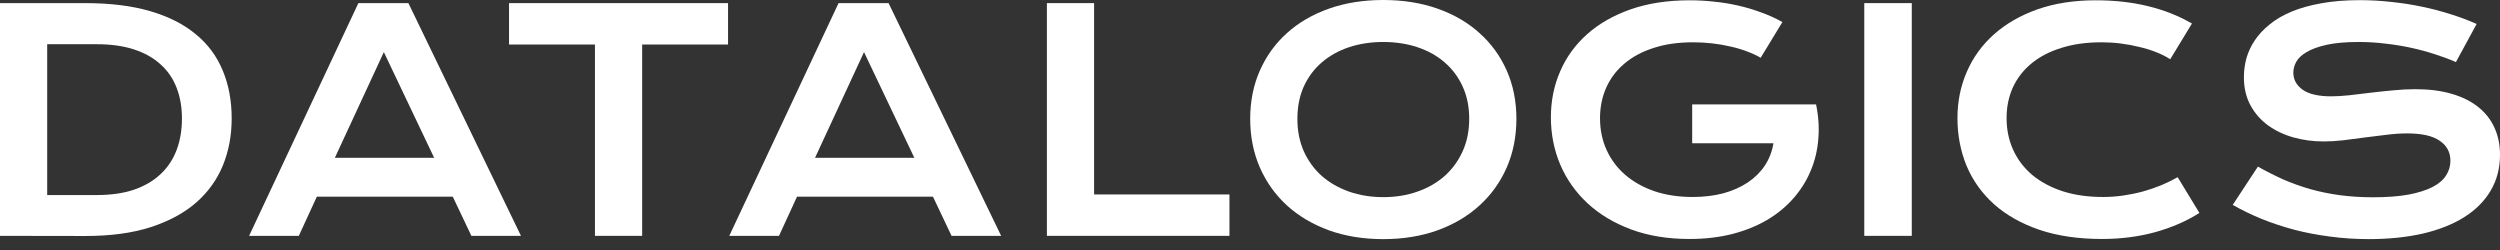
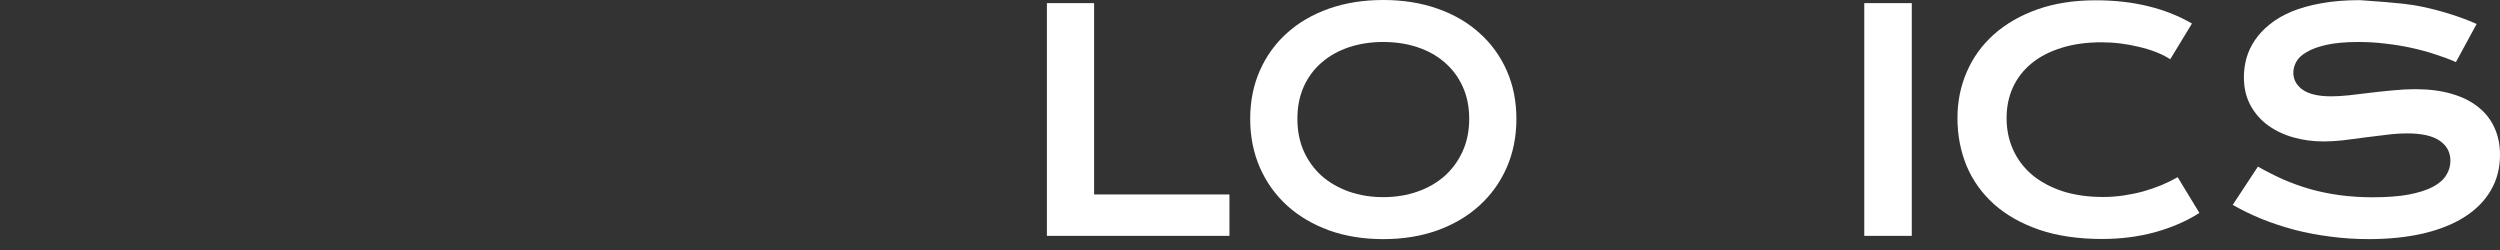
<svg xmlns="http://www.w3.org/2000/svg" width="180" height="18" viewBox="0 0 180 18" fill="none">
  <rect x="0" y="0" width="180" height="18" fill="#333333" stroke="none" />
-   <path d="M0 0.225H6.143C7.936 0.225 9.494 0.418 10.817 0.804C12.139 1.19 13.232 1.744 14.097 2.466C14.969 3.18 15.616 4.052 16.037 5.081C16.466 6.103 16.681 7.254 16.681 8.533C16.681 9.748 16.47 10.874 16.048 11.91C15.626 12.939 14.983 13.833 14.118 14.59C13.254 15.341 12.16 15.93 10.838 16.359C9.516 16.781 7.958 16.991 6.164 16.991L0 16.981V0.225ZM6.979 14.043C7.994 14.043 8.883 13.915 9.648 13.658C10.413 13.393 11.049 13.021 11.556 12.543C12.071 12.064 12.457 11.485 12.714 10.806C12.971 10.127 13.1 9.369 13.1 8.533C13.1 7.711 12.971 6.972 12.714 6.314C12.457 5.649 12.071 5.088 11.556 4.631C11.049 4.167 10.413 3.809 9.648 3.559C8.883 3.309 7.994 3.184 6.979 3.184H3.398V14.043H6.979Z" fill="white" />
-   <path d="M25.803 0.225H29.405L37.51 16.981H33.94L32.6 14.161H22.812L21.515 16.981H17.935L25.803 0.225ZM31.26 11.363L27.637 3.752L24.11 11.363H31.26Z" fill="white" />
-   <path d="M162.569 11.996C163.176 12.339 163.791 12.65 164.413 12.928C165.042 13.2 165.692 13.432 166.364 13.625C167.036 13.811 167.739 13.954 168.476 14.054C169.219 14.154 170.009 14.204 170.845 14.204C171.852 14.204 172.71 14.14 173.418 14.011C174.125 13.875 174.7 13.693 175.144 13.464C175.594 13.229 175.919 12.95 176.119 12.628C176.326 12.307 176.43 11.957 176.43 11.578C176.43 10.97 176.176 10.491 175.669 10.141C175.161 9.784 174.379 9.605 173.321 9.605C172.857 9.605 172.367 9.637 171.852 9.702C171.338 9.759 170.816 9.823 170.287 9.895C169.766 9.966 169.247 10.034 168.733 10.098C168.225 10.155 167.747 10.184 167.296 10.184C166.546 10.184 165.824 10.088 165.131 9.895C164.445 9.702 163.834 9.412 163.298 9.026C162.769 8.64 162.347 8.158 162.033 7.579C161.718 7 161.561 6.325 161.561 5.553C161.561 5.096 161.622 4.642 161.743 4.191C161.872 3.741 162.072 3.312 162.344 2.905C162.622 2.491 162.98 2.108 163.416 1.758C163.852 1.401 164.377 1.093 164.992 0.836C165.613 0.579 166.328 0.379 167.136 0.236C167.95 0.086 168.876 0.011 169.912 0.011C170.663 0.011 171.416 0.054 172.174 0.139C172.932 0.218 173.668 0.332 174.382 0.482C175.104 0.632 175.797 0.815 176.462 1.029C177.127 1.236 177.745 1.469 178.317 1.726L176.827 4.47C176.355 4.263 175.847 4.074 175.304 3.902C174.761 3.723 174.193 3.57 173.6 3.441C173.007 3.312 172.392 3.212 171.756 3.141C171.127 3.062 170.484 3.023 169.826 3.023C168.89 3.023 168.118 3.091 167.511 3.227C166.91 3.362 166.432 3.538 166.074 3.752C165.717 3.959 165.467 4.195 165.324 4.459C165.188 4.717 165.12 4.974 165.12 5.231C165.12 5.732 165.345 6.143 165.796 6.464C166.246 6.779 166.932 6.936 167.854 6.936C168.225 6.936 168.651 6.911 169.13 6.861C169.616 6.804 170.123 6.743 170.652 6.679C171.188 6.614 171.731 6.557 172.281 6.507C172.839 6.45 173.378 6.421 173.9 6.421C174.886 6.421 175.758 6.532 176.516 6.754C177.28 6.975 177.92 7.293 178.435 7.708C178.949 8.115 179.339 8.612 179.603 9.198C179.868 9.777 180 10.427 180 11.149C180 12.114 179.775 12.975 179.324 13.732C178.881 14.483 178.245 15.119 177.416 15.641C176.594 16.155 175.601 16.548 174.436 16.82C173.271 17.084 171.974 17.216 170.545 17.216C169.601 17.216 168.679 17.156 167.779 17.034C166.878 16.92 166.014 16.756 165.185 16.541C164.363 16.32 163.576 16.059 162.826 15.758C162.083 15.451 161.393 15.115 160.757 14.751L162.569 11.996Z" fill="white" />
+   <path d="M162.569 11.996C163.176 12.339 163.791 12.65 164.413 12.928C165.042 13.2 165.692 13.432 166.364 13.625C167.036 13.811 167.739 13.954 168.476 14.054C169.219 14.154 170.009 14.204 170.845 14.204C171.852 14.204 172.71 14.14 173.418 14.011C174.125 13.875 174.7 13.693 175.144 13.464C175.594 13.229 175.919 12.95 176.119 12.628C176.326 12.307 176.43 11.957 176.43 11.578C176.43 10.97 176.176 10.491 175.669 10.141C175.161 9.784 174.379 9.605 173.321 9.605C172.857 9.605 172.367 9.637 171.852 9.702C171.338 9.759 170.816 9.823 170.287 9.895C169.766 9.966 169.247 10.034 168.733 10.098C168.225 10.155 167.747 10.184 167.296 10.184C166.546 10.184 165.824 10.088 165.131 9.895C164.445 9.702 163.834 9.412 163.298 9.026C162.769 8.64 162.347 8.158 162.033 7.579C161.718 7 161.561 6.325 161.561 5.553C161.561 5.096 161.622 4.642 161.743 4.191C161.872 3.741 162.072 3.312 162.344 2.905C162.622 2.491 162.98 2.108 163.416 1.758C163.852 1.401 164.377 1.093 164.992 0.836C165.613 0.579 166.328 0.379 167.136 0.236C167.95 0.086 168.876 0.011 169.912 0.011C172.932 0.218 173.668 0.332 174.382 0.482C175.104 0.632 175.797 0.815 176.462 1.029C177.127 1.236 177.745 1.469 178.317 1.726L176.827 4.47C176.355 4.263 175.847 4.074 175.304 3.902C174.761 3.723 174.193 3.57 173.6 3.441C173.007 3.312 172.392 3.212 171.756 3.141C171.127 3.062 170.484 3.023 169.826 3.023C168.89 3.023 168.118 3.091 167.511 3.227C166.91 3.362 166.432 3.538 166.074 3.752C165.717 3.959 165.467 4.195 165.324 4.459C165.188 4.717 165.12 4.974 165.12 5.231C165.12 5.732 165.345 6.143 165.796 6.464C166.246 6.779 166.932 6.936 167.854 6.936C168.225 6.936 168.651 6.911 169.13 6.861C169.616 6.804 170.123 6.743 170.652 6.679C171.188 6.614 171.731 6.557 172.281 6.507C172.839 6.45 173.378 6.421 173.9 6.421C174.886 6.421 175.758 6.532 176.516 6.754C177.28 6.975 177.92 7.293 178.435 7.708C178.949 8.115 179.339 8.612 179.603 9.198C179.868 9.777 180 10.427 180 11.149C180 12.114 179.775 12.975 179.324 13.732C178.881 14.483 178.245 15.119 177.416 15.641C176.594 16.155 175.601 16.548 174.436 16.82C173.271 17.084 171.974 17.216 170.545 17.216C169.601 17.216 168.679 17.156 167.779 17.034C166.878 16.92 166.014 16.756 165.185 16.541C164.363 16.32 163.576 16.059 162.826 15.758C162.083 15.451 161.393 15.115 160.757 14.751L162.569 11.996Z" fill="white" />
  <path d="M140.937 8.501C140.937 7.308 141.162 6.196 141.612 5.167C142.062 4.131 142.712 3.234 143.563 2.476C144.421 1.712 145.464 1.111 146.693 0.675C147.93 0.239 149.327 0.021 150.885 0.021C152.25 0.021 153.501 0.161 154.637 0.44C155.78 0.711 156.842 1.129 157.821 1.694L156.256 4.267C155.963 4.074 155.623 3.902 155.237 3.752C154.858 3.602 154.451 3.477 154.015 3.377C153.586 3.27 153.14 3.188 152.675 3.13C152.218 3.073 151.764 3.045 151.314 3.045C150.227 3.045 149.259 3.18 148.408 3.452C147.558 3.716 146.84 4.092 146.254 4.578C145.675 5.056 145.232 5.632 144.924 6.303C144.624 6.968 144.474 7.701 144.474 8.501C144.474 9.33 144.631 10.091 144.946 10.784C145.26 11.478 145.714 12.078 146.307 12.585C146.908 13.086 147.637 13.479 148.494 13.765C149.359 14.043 150.335 14.183 151.421 14.183C151.914 14.183 152.404 14.147 152.89 14.076C153.375 14.004 153.844 13.908 154.294 13.786C154.751 13.658 155.191 13.507 155.612 13.336C156.034 13.157 156.427 12.964 156.792 12.757L158.357 15.33C157.442 15.916 156.384 16.377 155.184 16.713C153.983 17.041 152.707 17.206 151.357 17.206C149.634 17.206 148.123 16.984 146.822 16.541C145.521 16.091 144.435 15.476 143.563 14.697C142.691 13.911 142.034 12.989 141.59 11.932C141.155 10.867 140.937 9.723 140.937 8.501Z" fill="white" />
  <path d="M134.228 0.225H137.648V16.981H134.228V0.225Z" fill="white" />
  <path d="M90.014 8.555C90.014 7.29 90.246 6.132 90.71 5.081C91.175 4.031 91.825 3.13 92.662 2.38C93.505 1.622 94.513 1.036 95.685 0.622C96.864 0.207 98.168 0 99.597 0C101.02 0 102.32 0.207 103.5 0.622C104.679 1.036 105.687 1.622 106.523 2.38C107.366 3.13 108.02 4.031 108.485 5.081C108.949 6.132 109.181 7.29 109.181 8.555C109.181 9.827 108.949 10.995 108.485 12.06C108.02 13.118 107.366 14.029 106.523 14.794C105.687 15.559 104.679 16.155 103.5 16.584C102.32 17.006 101.02 17.217 99.597 17.217C98.168 17.217 96.864 17.006 95.685 16.584C94.513 16.155 93.505 15.559 92.662 14.794C91.825 14.029 91.175 13.118 90.71 12.06C90.246 10.995 90.014 9.827 90.014 8.555ZM93.412 8.555C93.412 9.419 93.566 10.198 93.873 10.892C94.187 11.585 94.62 12.178 95.17 12.671C95.728 13.157 96.381 13.532 97.132 13.797C97.889 14.061 98.711 14.194 99.597 14.194C100.484 14.194 101.302 14.061 102.052 13.797C102.81 13.532 103.464 13.157 104.014 12.671C104.565 12.178 104.997 11.585 105.311 10.892C105.626 10.198 105.783 9.419 105.783 8.555C105.783 7.69 105.626 6.915 105.311 6.228C104.997 5.542 104.565 4.963 104.014 4.492C103.464 4.013 102.81 3.648 102.052 3.398C101.302 3.148 100.484 3.023 99.597 3.023C98.711 3.023 97.889 3.148 97.132 3.398C96.381 3.648 95.728 4.013 95.17 4.492C94.62 4.963 94.187 5.542 93.873 6.228C93.566 6.915 93.412 7.69 93.412 8.555Z" fill="white" />
  <path d="M75.377 0.225H78.775V14.001H88.52V16.981H75.377V0.225Z" fill="white" />
-   <path d="M60.376 0.225H63.978L72.083 16.981H68.513L67.173 14.161H57.385L56.088 16.981H52.508L60.376 0.225ZM65.833 11.363L62.209 3.752L58.682 11.363H65.833Z" fill="white" />
-   <path d="M42.837 3.205H36.651V0.225H52.42V3.205H46.235V16.981H42.837V3.205Z" fill="white" />
-   <path d="M111.664 8.448C111.664 7.268 111.885 6.168 112.328 5.146C112.772 4.117 113.418 3.223 114.269 2.466C115.119 1.708 116.163 1.111 117.399 0.675C118.643 0.239 120.065 0.021 121.666 0.021C122.245 0.021 122.824 0.054 123.402 0.118C123.988 0.175 124.564 0.268 125.128 0.397C125.7 0.525 126.254 0.69 126.79 0.89C127.333 1.083 127.848 1.315 128.334 1.587L126.769 4.159C126.476 3.988 126.143 3.834 125.772 3.699C125.4 3.556 125 3.438 124.571 3.345C124.149 3.245 123.71 3.17 123.252 3.12C122.802 3.07 122.348 3.045 121.891 3.045C120.833 3.045 119.89 3.18 119.061 3.452C118.232 3.716 117.531 4.092 116.96 4.578C116.388 5.056 115.952 5.632 115.652 6.303C115.352 6.975 115.201 7.711 115.201 8.512C115.201 9.341 115.359 10.102 115.673 10.795C115.988 11.489 116.434 12.085 117.013 12.585C117.592 13.086 118.292 13.479 119.114 13.765C119.936 14.043 120.855 14.183 121.869 14.183C122.677 14.183 123.417 14.094 124.088 13.915C124.76 13.729 125.346 13.468 125.847 13.132C126.347 12.796 126.754 12.393 127.069 11.921C127.383 11.442 127.59 10.906 127.69 10.313H121.837V7.515H130.746V7.526L130.756 7.515C130.935 8.372 130.989 9.209 130.917 10.023C130.853 10.831 130.667 11.596 130.36 12.318C130.06 13.032 129.645 13.69 129.116 14.29C128.587 14.89 127.955 15.409 127.219 15.844C126.483 16.273 125.646 16.609 124.71 16.852C123.774 17.088 122.748 17.206 121.634 17.206C120.076 17.206 118.678 16.977 117.442 16.52C116.213 16.062 115.169 15.437 114.312 14.644C113.454 13.851 112.797 12.921 112.339 11.857C111.889 10.792 111.664 9.655 111.664 8.448Z" fill="white" />
</svg>